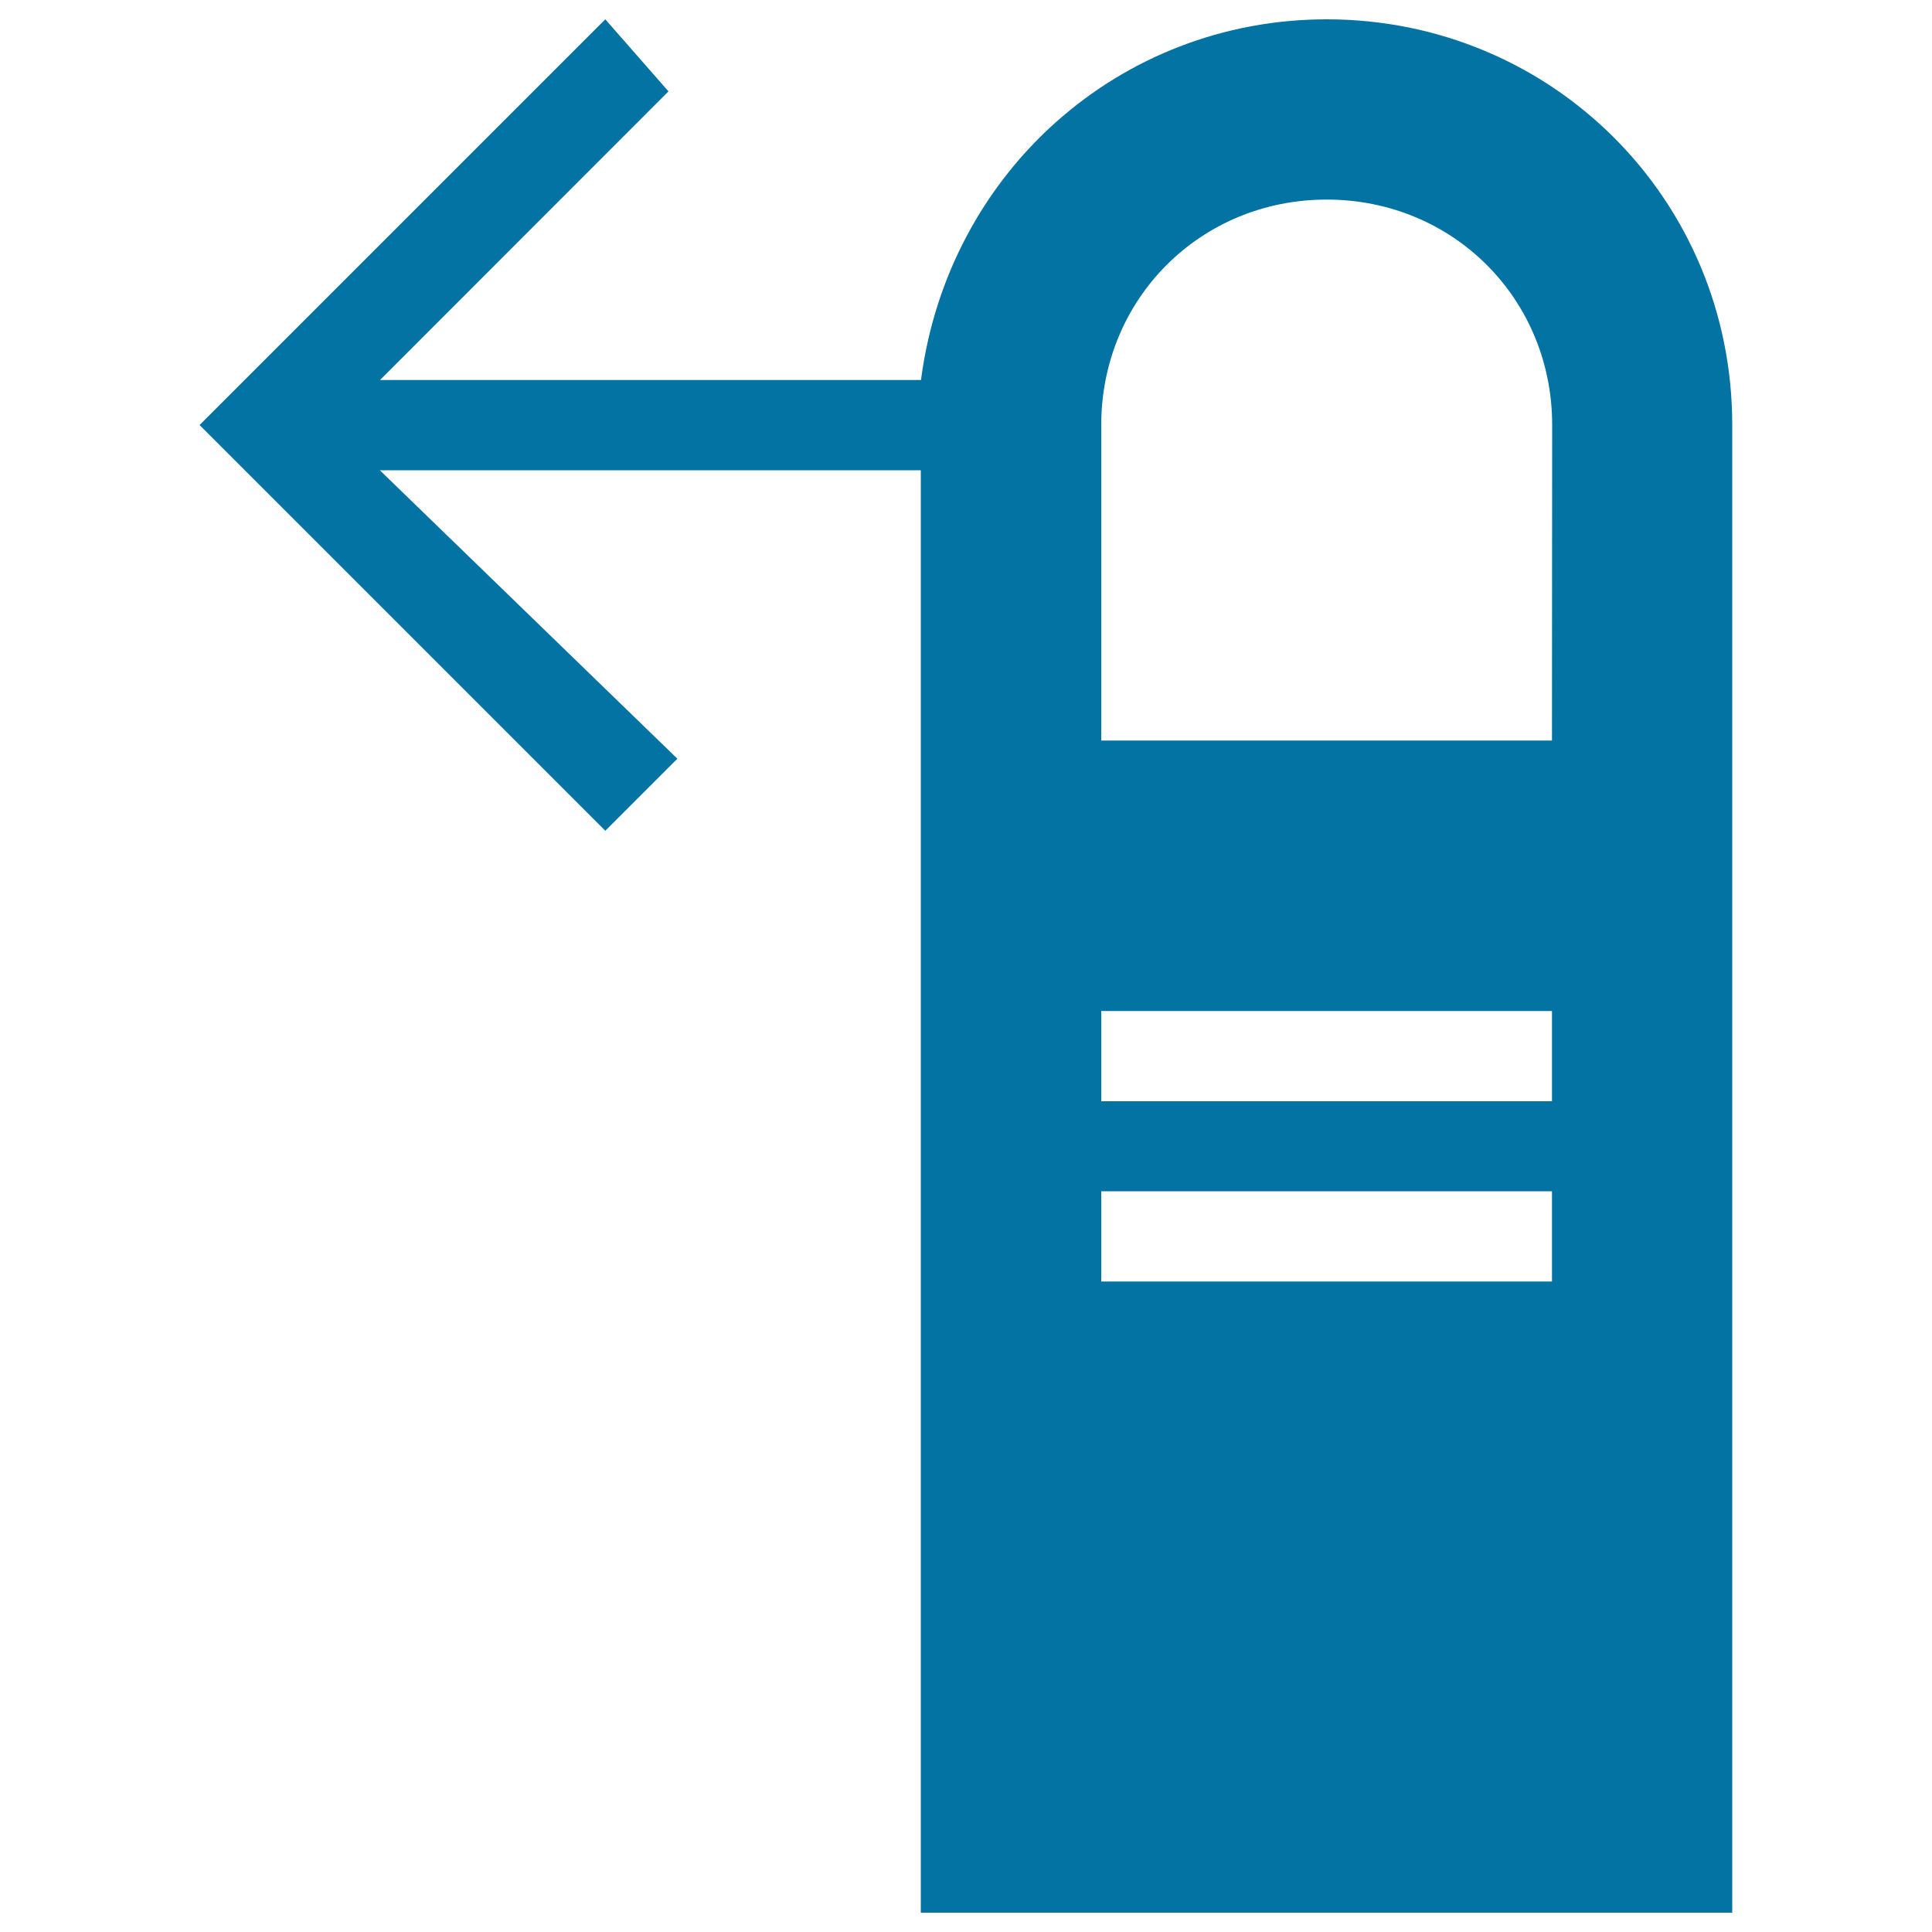
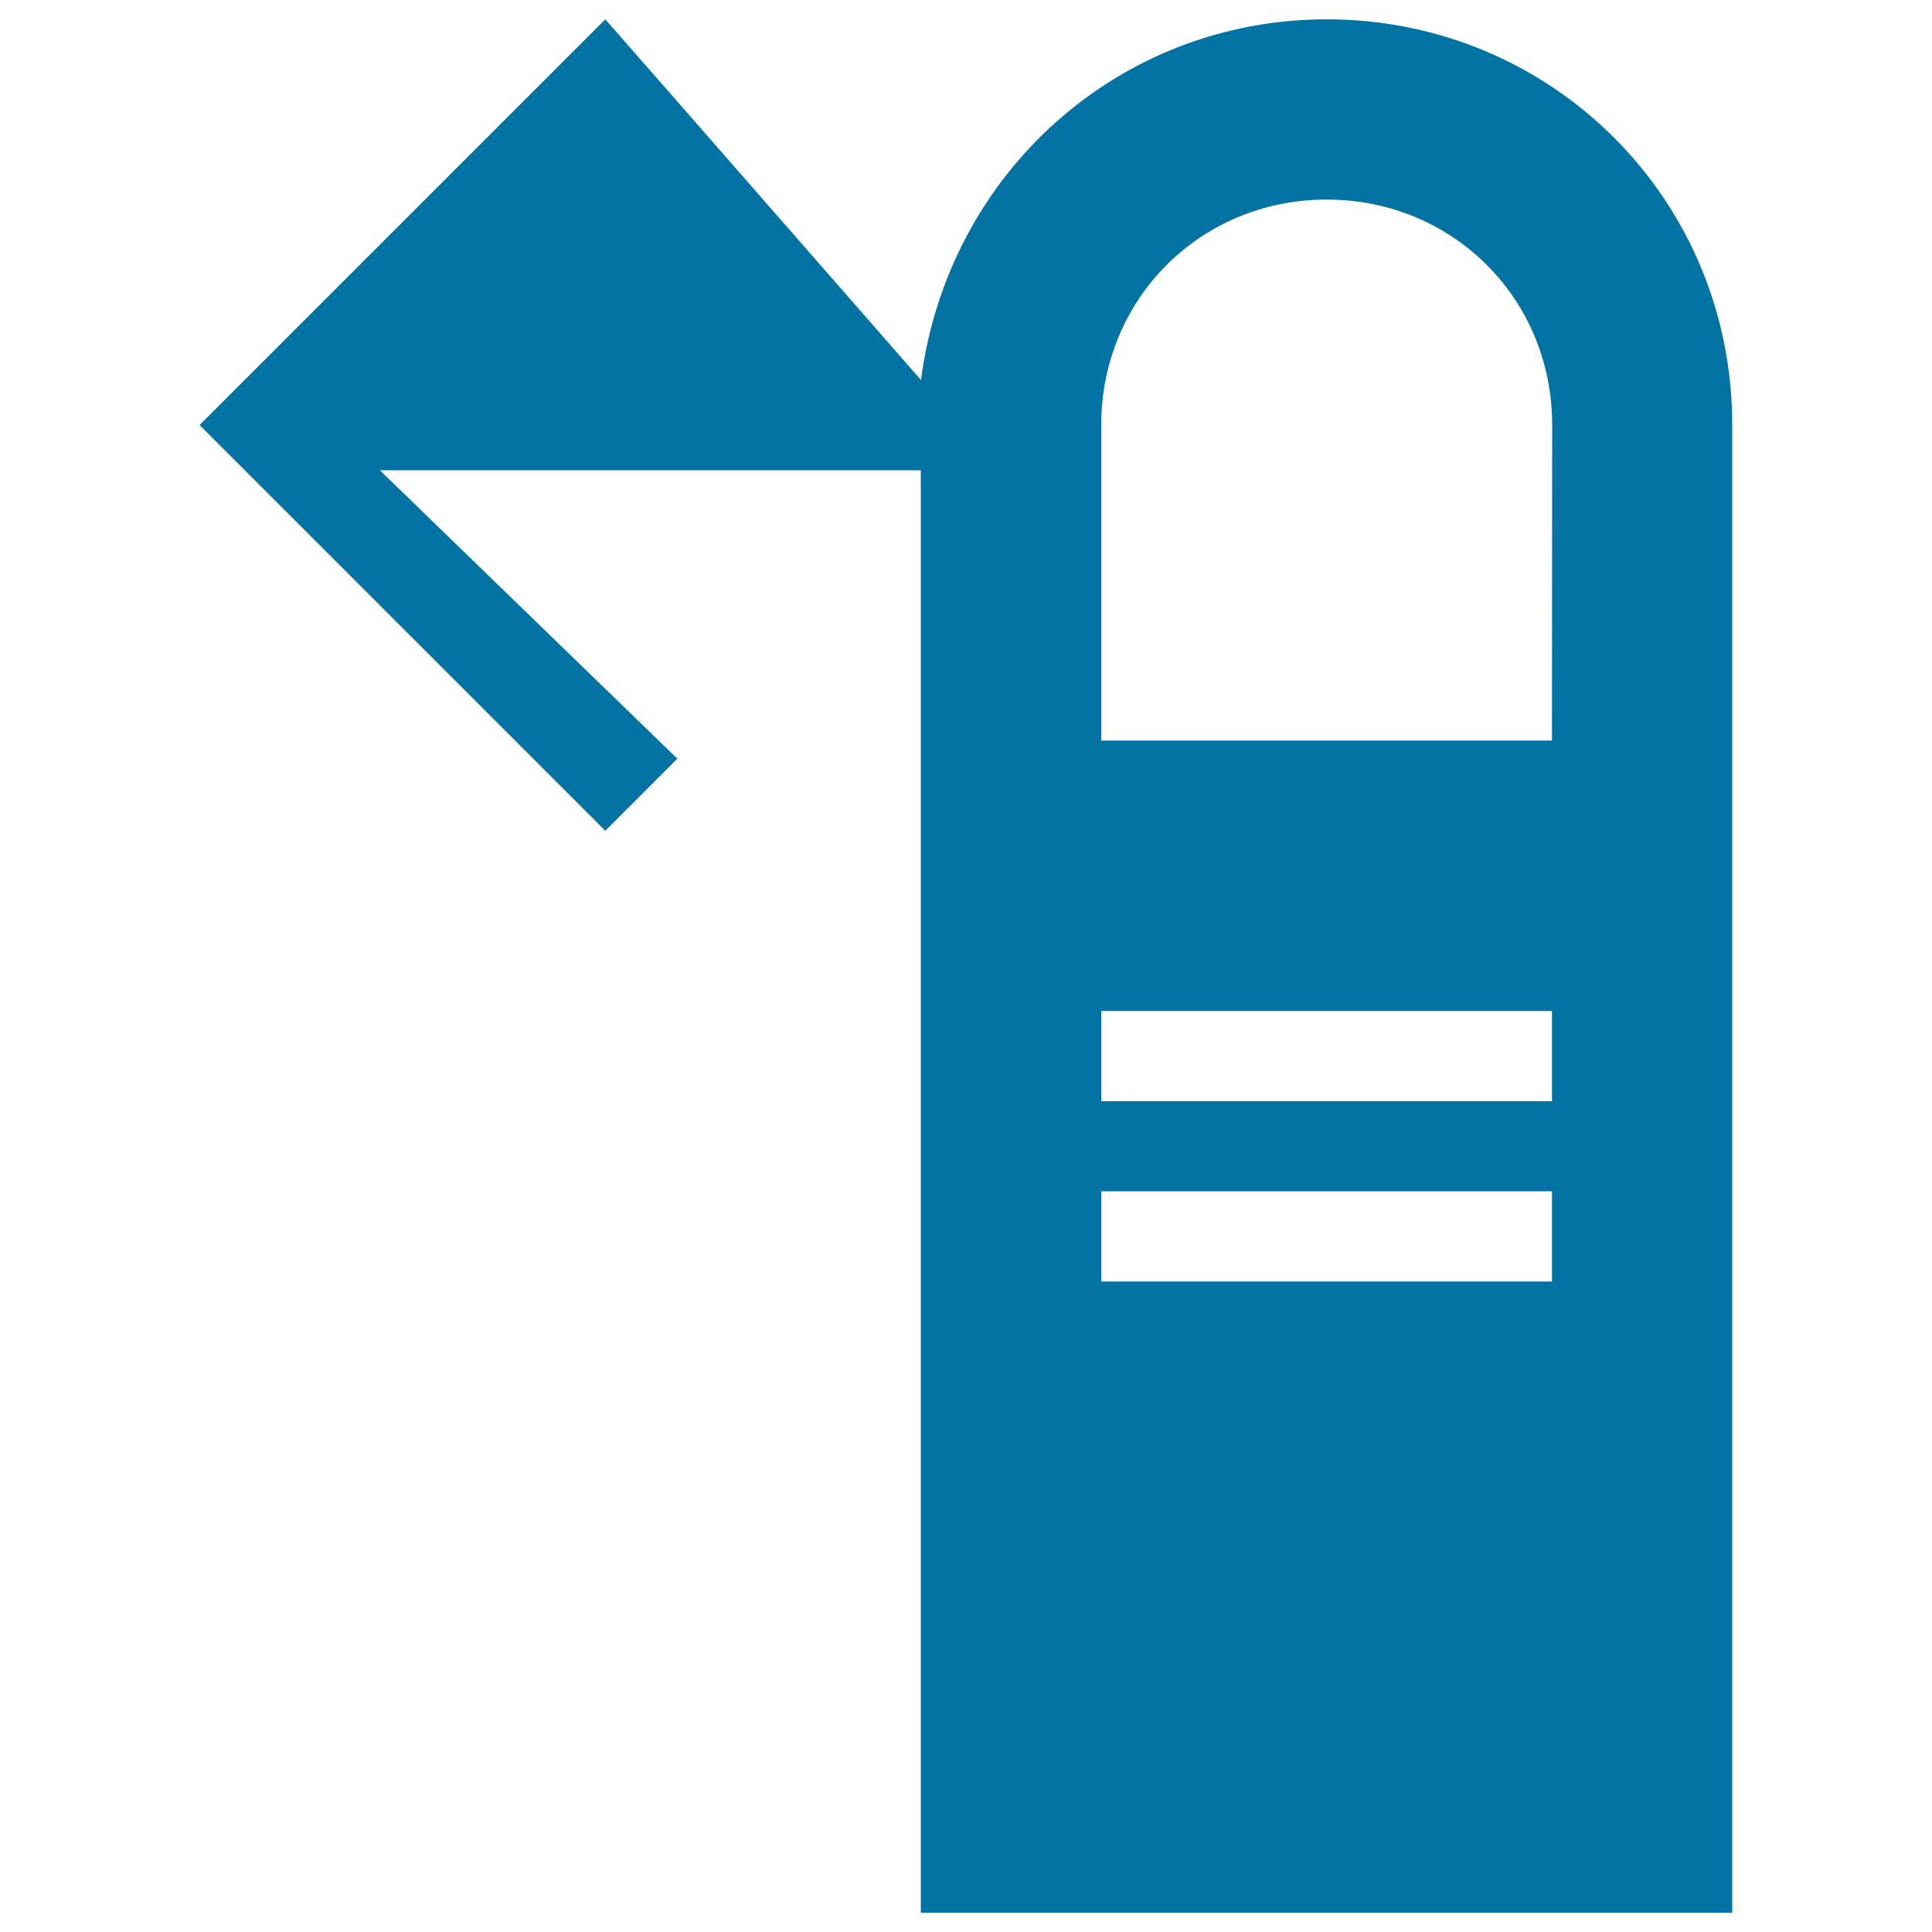
<svg xmlns="http://www.w3.org/2000/svg" viewBox="0 0 1000 1000" style="fill:#0273a2">
  <title>One Finger Swipe Left Gesture SVG icon</title>
  <g>
-     <path d="M686.7,10c-107.3,0-196,79.3-210,186.7h-280L346,47.3L313.3,10l-210,210l210,210l37.3-37.3l-154-149.3h280V990h420V220C896.7,103.3,803.3,10,686.7,10z M803.3,663.3H570v-46.7h233.3V663.3z M803.3,570H570v-46.7h233.3V570z M803.3,383.3H570V220c0-65.3,51.3-116.7,116.7-116.7c65.3,0,116.7,51.3,116.7,116.7L803.3,383.3L803.3,383.3z" />
+     <path d="M686.7,10c-107.3,0-196,79.3-210,186.7L346,47.3L313.3,10l-210,210l210,210l37.3-37.3l-154-149.3h280V990h420V220C896.7,103.3,803.3,10,686.7,10z M803.3,663.3H570v-46.7h233.3V663.3z M803.3,570H570v-46.7h233.3V570z M803.3,383.3H570V220c0-65.3,51.3-116.7,116.7-116.7c65.3,0,116.7,51.3,116.7,116.7L803.3,383.3L803.3,383.3z" />
  </g>
</svg>